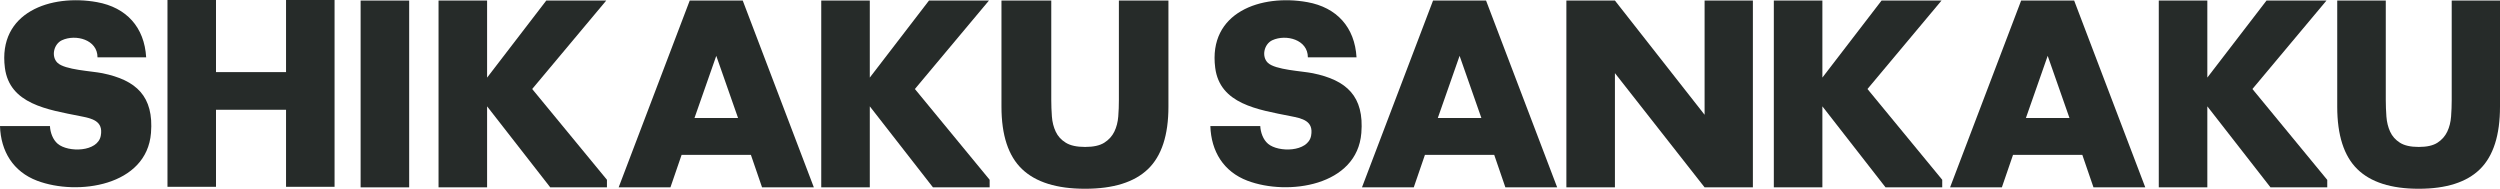
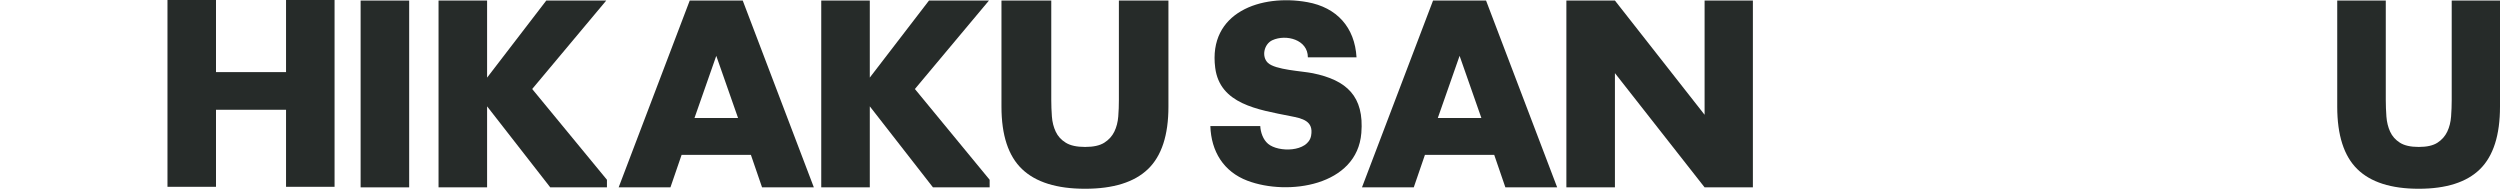
<svg xmlns="http://www.w3.org/2000/svg" id="_レイヤー_2" data-name="レイヤー 2" viewBox="0 0 679.18 51.29">
  <defs>
    <style>
      .cls-1 {
        fill: #262b29;
      }
    </style>
  </defs>
  <g id="_レイヤー_1-2" data-name="レイヤー 1">
    <g>
      <g id="_42iith.tif" data-name="42iith.tif">
-         <path class="cls-1" d="M39.71,15.59c-.47-8.19-5.37-13.57-13.37-15.01C13.83-1.67-.62,3.29,1.33,18.43c1.27,9.83,11.53,11.34,20.41,13.11,3.17.63,6.39,1.24,5.64,5.33-.82,4.47-8.87,4.58-11.69,2.2-1.35-1.13-2.04-3.1-2.12-4.83H0c.21,6.88,3.59,12.4,10.09,14.86,10.97,4.15,29.79,1.44,30.93-12.98.79-9.97-3.99-14.35-13.2-16.23-2.95-.6-10.19-.89-12.2-2.83-1.78-1.71-1.04-5.1,1.23-6.14,3.72-1.7,9.66-.16,9.64,4.66h13.24Z" />
-       </g>
+         </g>
      <g id="_42iith.tif-2" data-name="42iith.tif">
        <path class="cls-1" d="M368.53,15.59c-.47-8.19-5.37-13.57-13.37-15.01-12.51-2.25-26.97,2.71-25.02,17.85,1.27,9.83,11.53,11.34,20.41,13.11,3.17.63,6.39,1.24,5.64,5.33-.82,4.47-8.87,4.58-11.69,2.2-1.35-1.13-2.04-3.1-2.12-4.83h-13.56c.21,6.88,3.59,12.4,10.09,14.86,10.97,4.15,29.79,1.44,30.93-12.98.79-9.97-3.99-14.35-13.2-16.23-2.95-.6-10.19-.89-12.2-2.83-1.78-1.71-1.04-5.1,1.23-6.14,3.72-1.7,9.66-.16,9.64,4.66h13.24Z" />
      </g>
      <path class="cls-1" d="M58.68,19.59h19.03V0h13.18v50.75h-13.18v-20.93h-19.03v20.93h-13.18V0h13.18v19.59Z" />
      <path class="cls-1" d="M111.16.15v50.75h-13.19V.15h13.19Z" />
      <path class="cls-1" d="M132.33,21.09L148.41.15h16.29l-20.12,24.03,20.31,24.66v2.06h-15.4l-17.16-22.01v22.01h-13.19V.15h13.19v20.93Z" />
      <path class="cls-1" d="M204.01,42.08h-18.84l-3.03,8.82h-14.07L187.38.15h14.4l19.32,50.75h-14.07l-3.03-8.82ZM200.51,32.06l-5.92-16.89-5.92,16.89h11.85Z" />
      <path class="cls-1" d="M236.29,21.09L252.38.15h16.29l-20.12,24.03,20.31,24.66v2.06s-15.4,0-15.4,0l-17.16-22.01v22.01h-13.19V.15h13.19v20.93Z" />
      <path class="cls-1" d="M285.6.15v27.05c0,1.45.06,2.94.17,4.45.11,1.52.46,2.89,1.04,4.12.57,1.23,1.48,2.23,2.73,3,1.24.77,2.99,1.15,5.25,1.15s3.99-.38,5.21-1.15c1.22-.77,2.13-1.77,2.73-3,.6-1.23.95-2.61,1.07-4.12s.17-3,.17-4.45V.15h13.46v28.83c0,7.74-1.85,13.39-5.56,16.96-3.71,3.56-9.4,5.34-17.09,5.34s-13.39-1.78-17.12-5.34-5.59-9.22-5.59-16.96V.15h13.53Z" />
      <path class="cls-1" d="M405.95,42.08h-18.84l-3.03,8.82h-14.07L389.32.15h14.4l19.32,50.75h-14.07l-3.03-8.82ZM402.45,32.06l-5.92-16.89-5.92,16.89h11.85Z" />
      <path class="cls-1" d="M425.54,50.9V.15h13.19l24.36,31.03V.15h13.12v50.75h-13.12l-24.36-31.03v31.03h-13.19Z" />
-       <path class="cls-1" d="M495.08,21.09L511.17.15h16.29l-20.12,24.03,20.31,24.66v2.06h-15.4l-17.16-22.01v22.01h-13.19V.15h13.19v20.93Z" />
-       <path class="cls-1" d="M565.72,42.08h-18.84l-3.03,8.82h-14.07L549.09.15h14.4l19.32,50.75h-14.07l-3.03-8.82ZM562.22,32.06l-5.92-16.89-5.92,16.89h11.85Z" />
-       <path class="cls-1" d="M599.66,21.09L615.75.15h16.29l-20.12,24.03,20.33,24.69v2.03s-15.42,0-15.42,0l-17.16-22.01v22.01h-13.19V.15h13.19v20.93Z" />
      <path class="cls-1" d="M648.15.15v27.05c0,1.45.06,2.94.17,4.45.11,1.52.45,2.89,1.01,4.12.56,1.23,1.45,2.23,2.66,3,1.21.77,2.92,1.15,5.12,1.15s3.89-.38,5.08-1.15c1.19-.77,2.07-1.77,2.66-3,.58-1.23.93-2.61,1.04-4.12s.17-3,.17-4.45V.15h13.12v28.83c0,7.74-1.81,13.39-5.42,16.96-3.61,3.56-9.17,5.34-16.66,5.34s-13.06-1.78-16.69-5.34-5.45-9.22-5.45-16.96V.15h13.19Z" />
    </g>
  </g>
</svg>